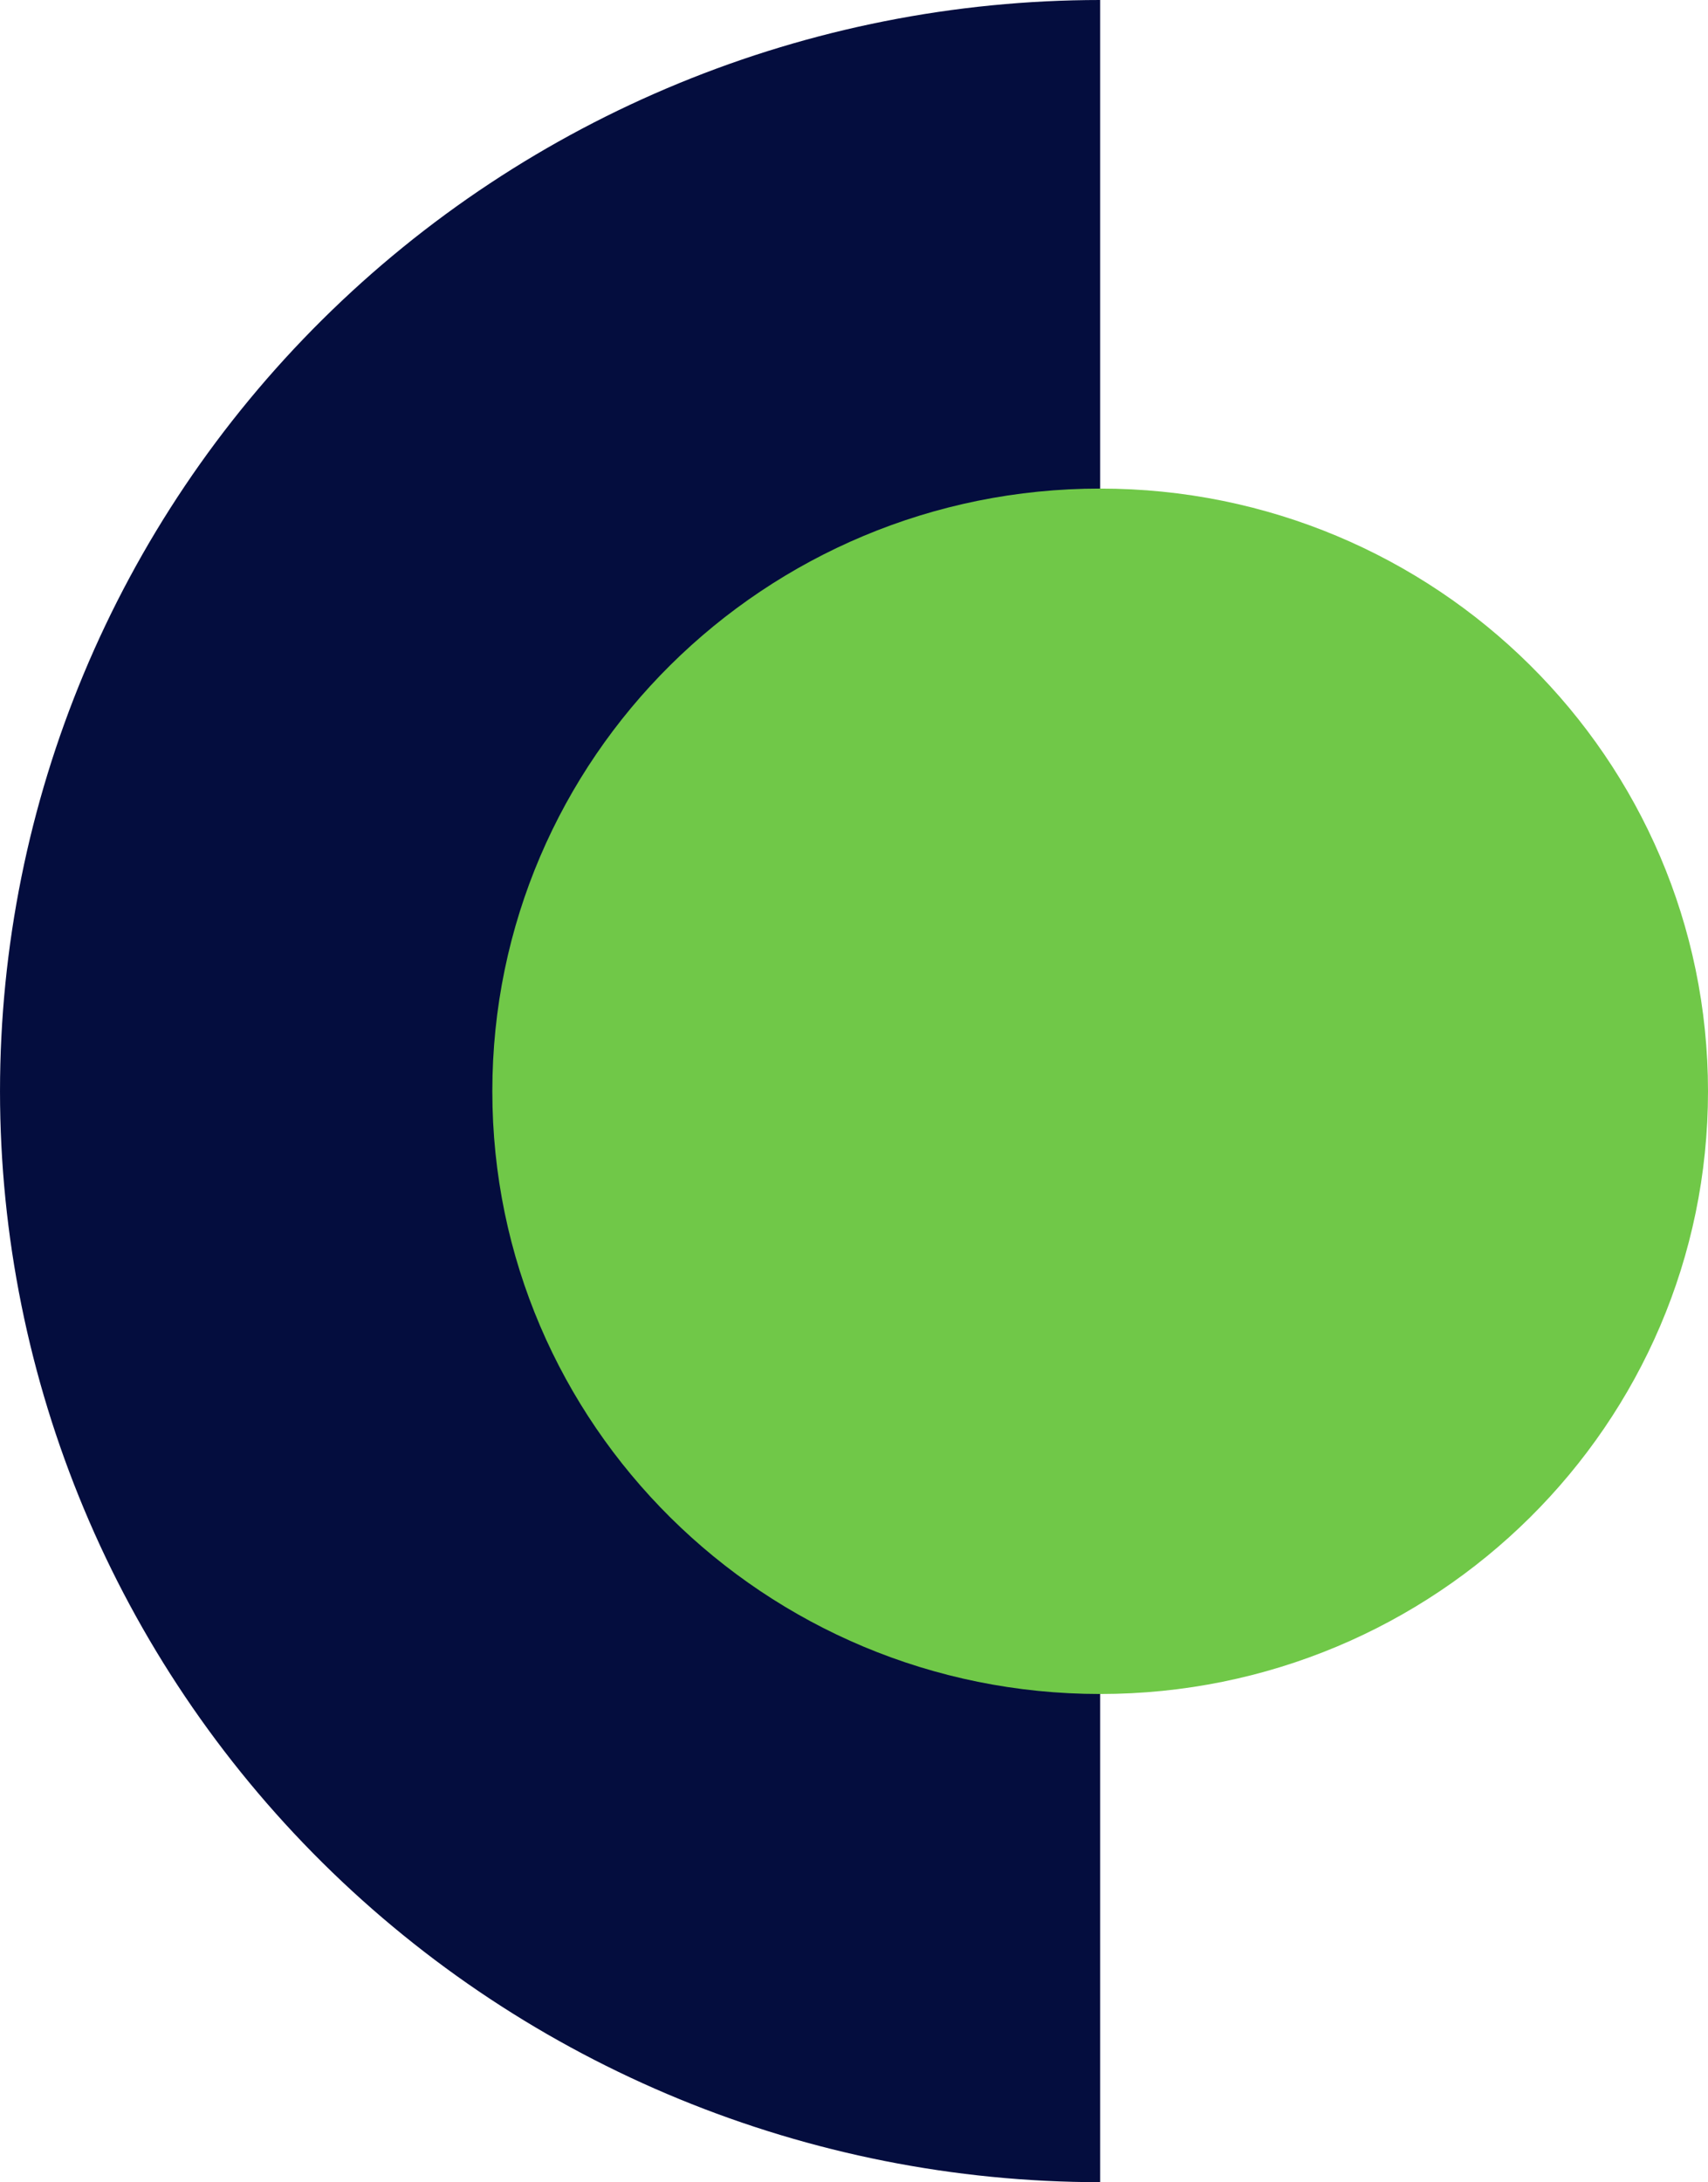
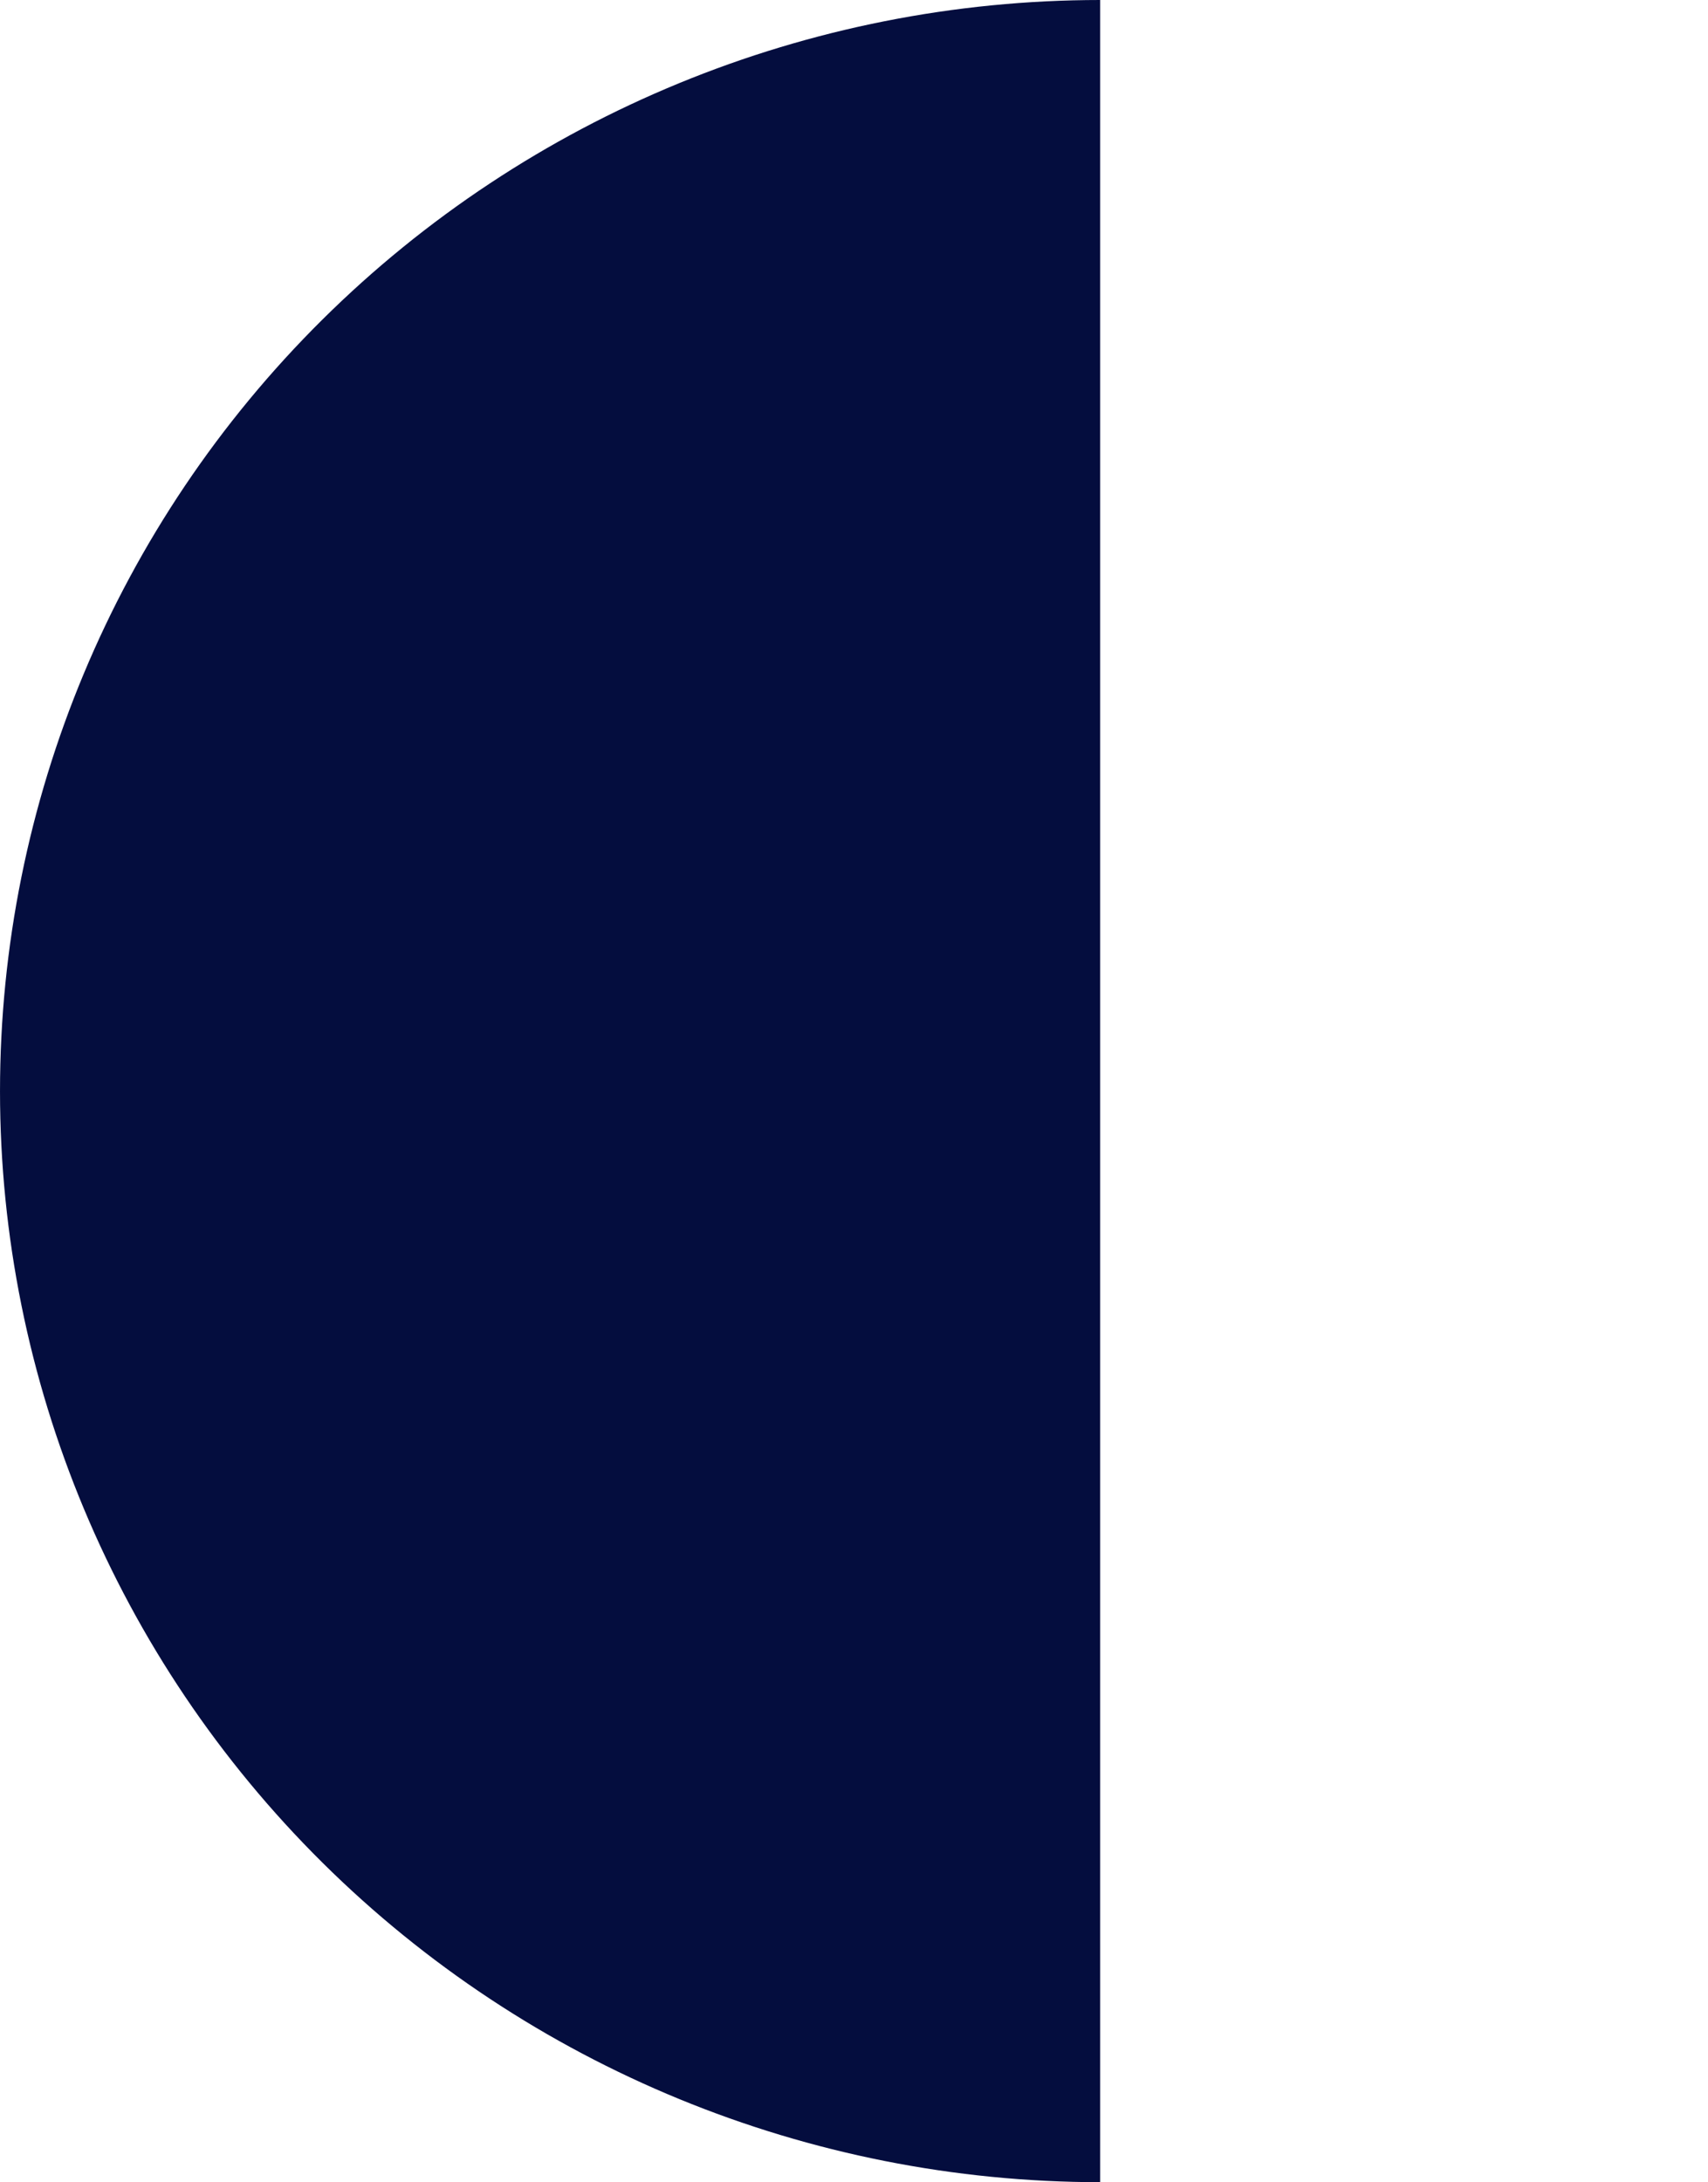
<svg xmlns="http://www.w3.org/2000/svg" width="238" height="304" viewBox="0 0 238 304" fill="none">
  <g clip-path="url(#clip0)">
    <path d="M0.001 152.027C0.016 192.329 16.172 230.975 44.918 259.472C73.665 287.969 112.649 303.985 153.302 304L153.302 0C112.639 0.015 73.647 16.038 44.899 44.547C16.151 73.056 0.001 111.717 0.001 152.027Z" fill="#040D3E" />
-     <path d="M68.603 152.027C68.603 198.399 106.524 235.991 153.301 235.991C200.079 235.991 238 198.399 238 152.027C238 105.654 200.079 68.062 153.301 68.062C106.524 68.062 68.603 105.654 68.603 152.027Z" fill="#70C848" />
  </g>
  <defs>
    <clipPath id="clip0">
      <rect width="304" height="238" fill="white" transform="translate(238) rotate(90)" />
    </clipPath>
  </defs>
</svg>